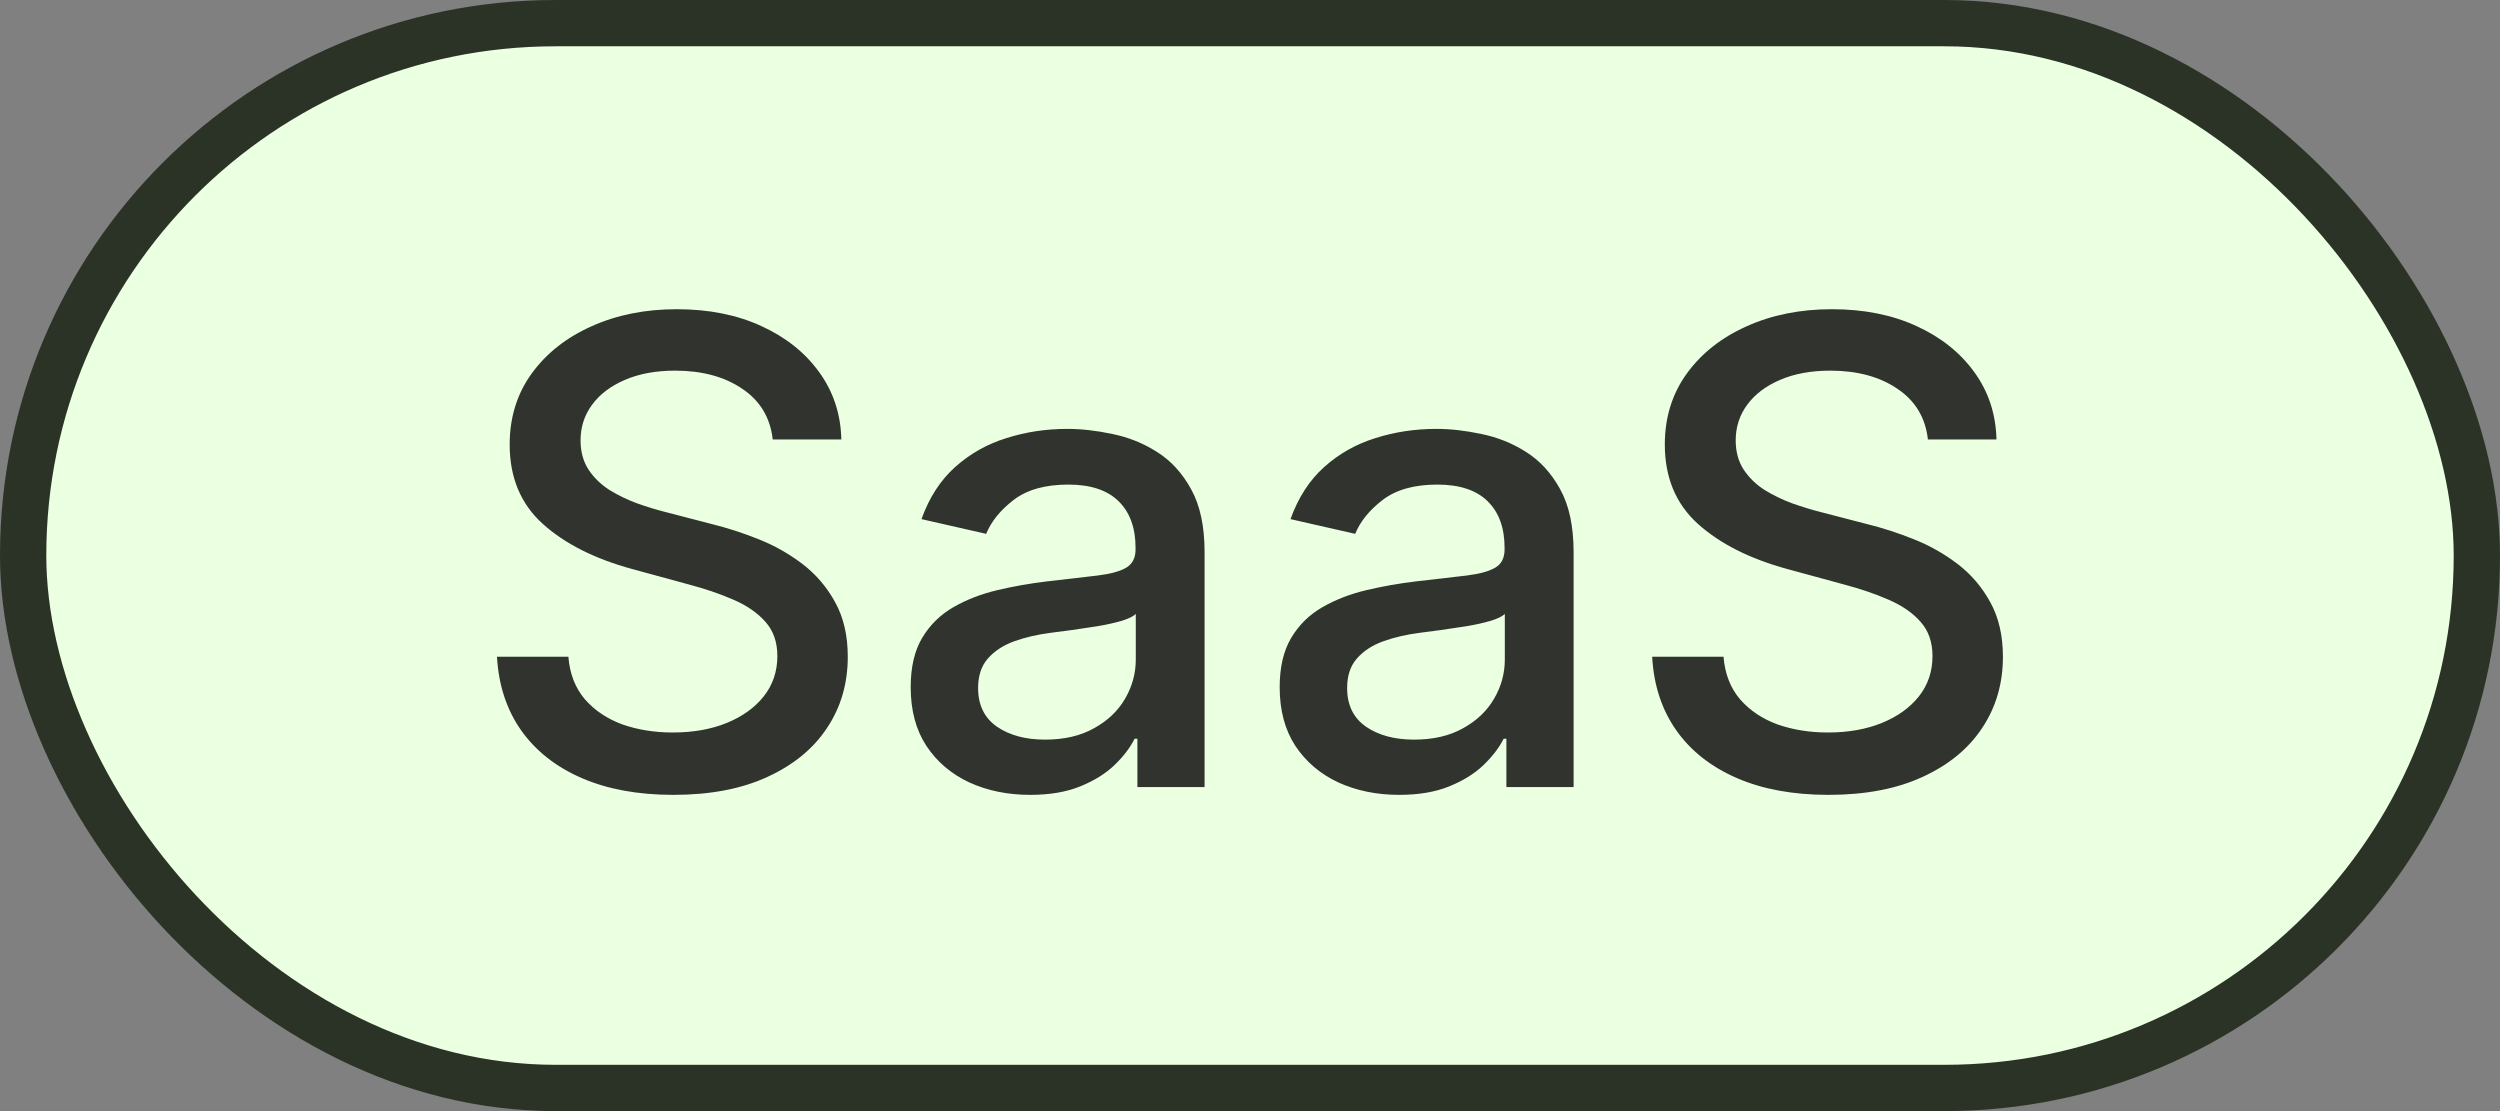
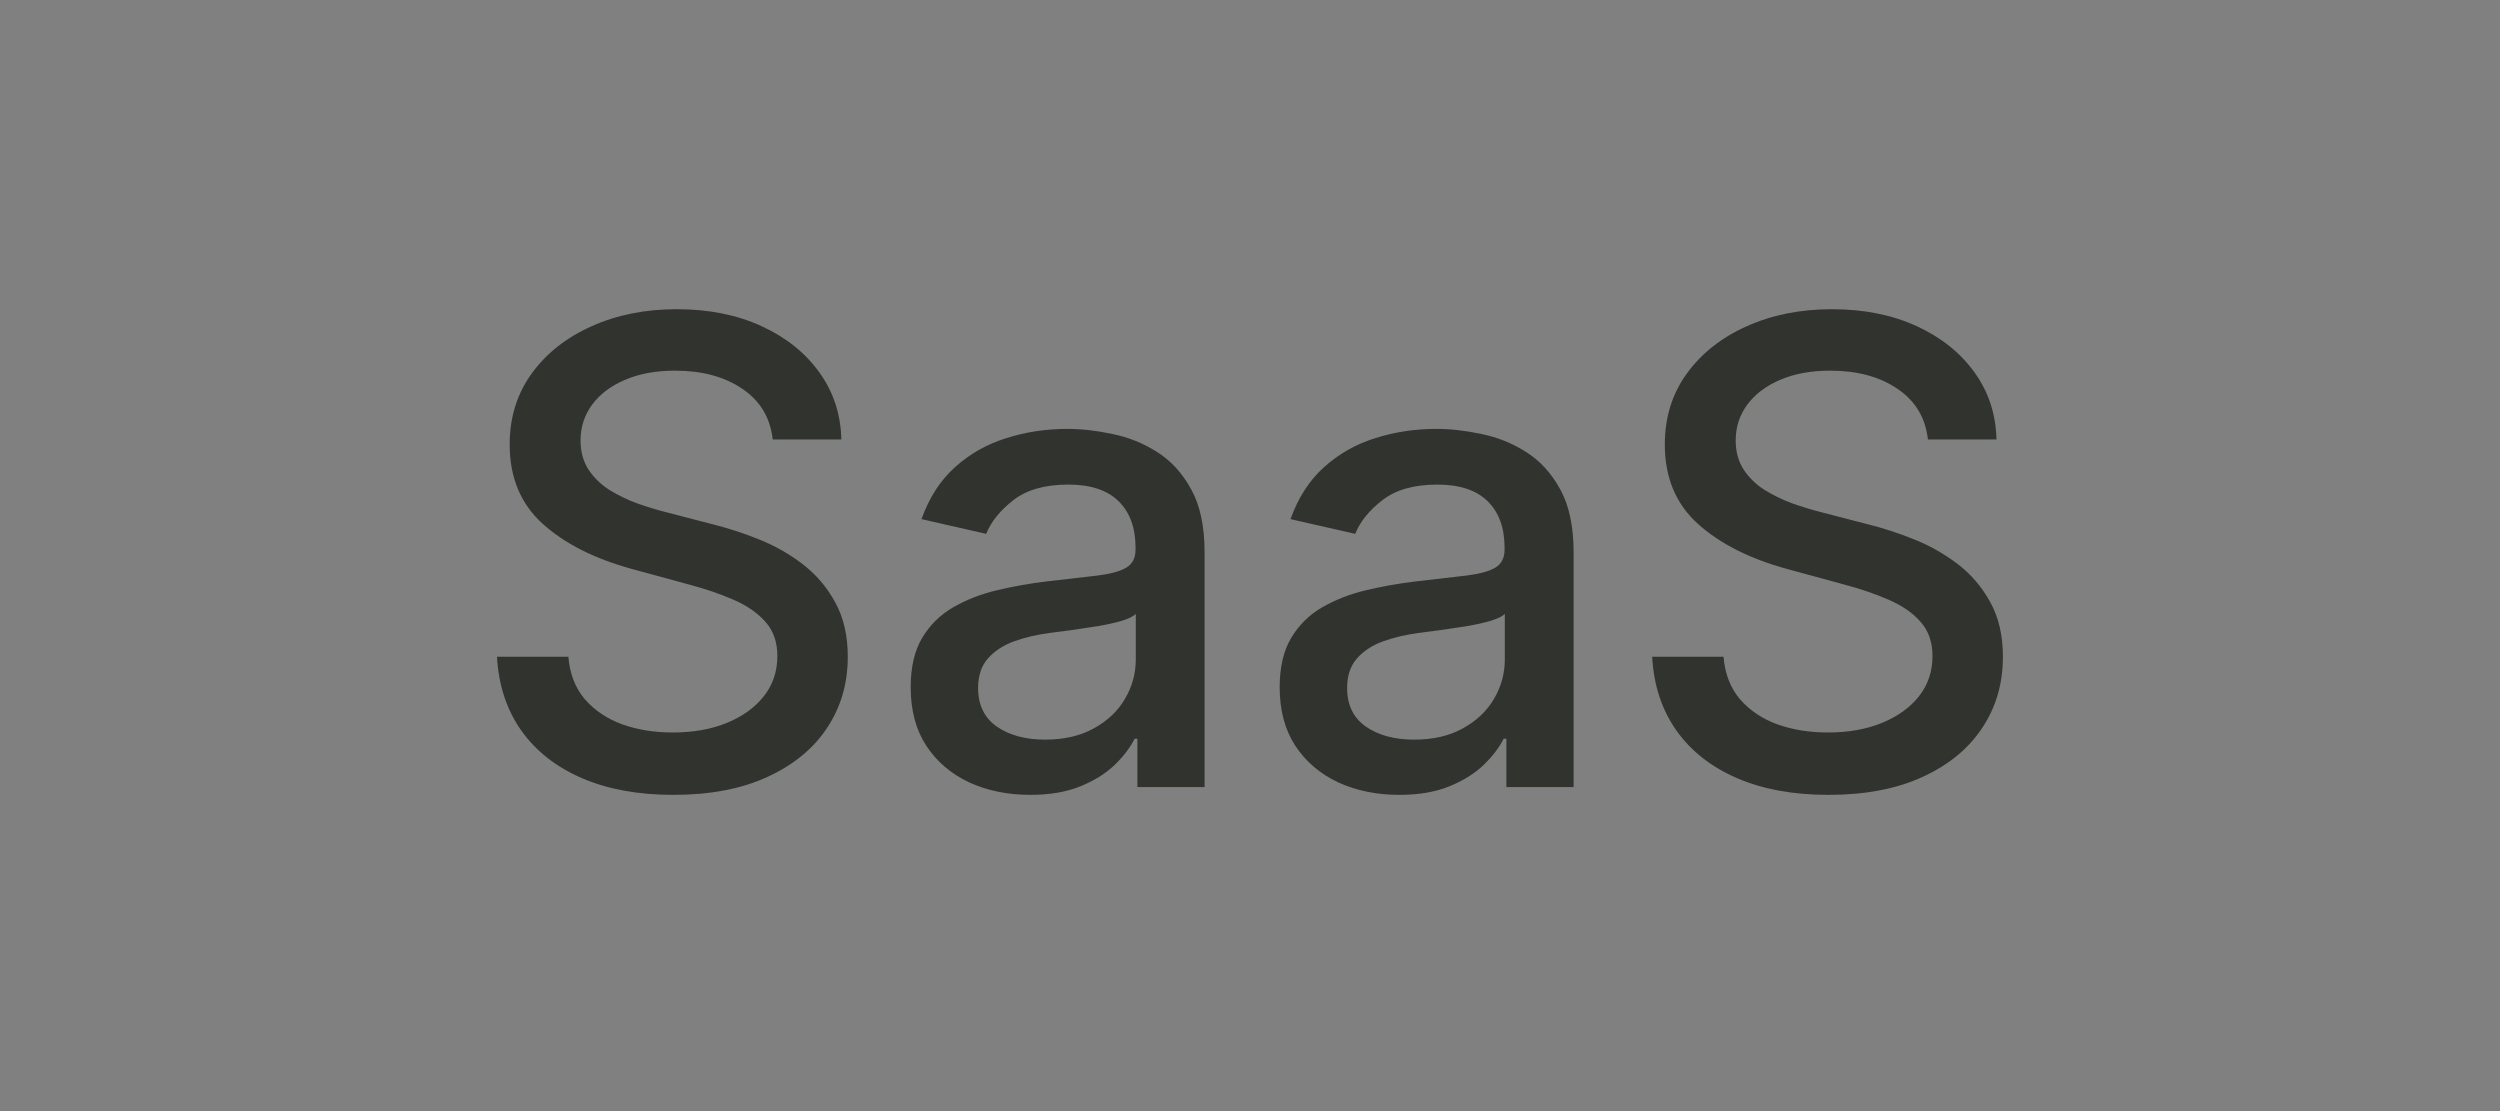
<svg xmlns="http://www.w3.org/2000/svg" width="54" height="24" viewBox="0 0 54 24" fill="none">
  <rect x="0" y="0" width="54" height="24" fill="#808080" stroke="none" />
-   <rect x="0.5" y="0.5" width="53" height="23" rx="11.5" fill="#EBFFE1" />
-   <rect x="0.5" y="0.5" width="53" height="23" rx="11.5" stroke="#2B3327" />
  <path d="M16.691 9.493C16.638 9.022 16.42 8.658 16.035 8.399C15.651 8.137 15.167 8.006 14.584 8.006C14.166 8.006 13.805 8.073 13.5 8.205C13.195 8.335 12.958 8.513 12.789 8.742C12.623 8.968 12.54 9.224 12.54 9.513C12.54 9.755 12.597 9.964 12.709 10.139C12.825 10.315 12.976 10.462 13.162 10.582C13.351 10.698 13.553 10.796 13.768 10.875C13.983 10.951 14.191 11.014 14.39 11.064L15.384 11.322C15.709 11.402 16.042 11.51 16.383 11.646C16.725 11.781 17.041 11.96 17.333 12.182C17.624 12.405 17.86 12.68 18.039 13.008C18.221 13.336 18.312 13.729 18.312 14.186C18.312 14.763 18.163 15.275 17.865 15.722C17.57 16.17 17.14 16.523 16.577 16.781C16.017 17.04 15.339 17.169 14.544 17.169C13.781 17.169 13.122 17.048 12.565 16.806C12.008 16.564 11.572 16.221 11.258 15.777C10.943 15.329 10.769 14.799 10.735 14.186H12.277C12.306 14.554 12.426 14.861 12.635 15.106C12.847 15.348 13.117 15.528 13.445 15.648C13.776 15.764 14.139 15.822 14.534 15.822C14.968 15.822 15.354 15.754 15.692 15.618C16.034 15.479 16.302 15.287 16.497 15.041C16.693 14.793 16.791 14.503 16.791 14.171C16.791 13.87 16.705 13.623 16.532 13.43C16.363 13.238 16.133 13.079 15.841 12.953C15.553 12.827 15.226 12.716 14.862 12.62L13.659 12.292C12.843 12.07 12.197 11.743 11.72 11.312C11.246 10.882 11.009 10.312 11.009 9.602C11.009 9.016 11.168 8.504 11.486 8.066C11.804 7.629 12.235 7.289 12.779 7.047C13.322 6.802 13.935 6.679 14.618 6.679C15.308 6.679 15.916 6.8 16.443 7.042C16.973 7.284 17.391 7.617 17.696 8.041C18.001 8.462 18.16 8.946 18.173 9.493H16.691ZM22.251 17.169C21.767 17.169 21.329 17.079 20.938 16.901C20.547 16.718 20.237 16.455 20.009 16.11C19.783 15.765 19.671 15.343 19.671 14.842C19.671 14.412 19.753 14.057 19.919 13.778C20.085 13.5 20.309 13.28 20.59 13.117C20.872 12.955 21.187 12.832 21.535 12.749C21.883 12.666 22.238 12.604 22.599 12.56C23.056 12.507 23.427 12.464 23.712 12.431C23.998 12.395 24.205 12.337 24.334 12.257C24.463 12.178 24.528 12.048 24.528 11.869V11.835C24.528 11.4 24.405 11.064 24.16 10.825C23.918 10.587 23.557 10.467 23.076 10.467C22.576 10.467 22.181 10.578 21.893 10.8C21.608 11.019 21.411 11.263 21.301 11.531L19.904 11.213C20.07 10.749 20.312 10.374 20.63 10.089C20.952 9.801 21.321 9.592 21.739 9.463C22.156 9.33 22.596 9.264 23.056 9.264C23.361 9.264 23.684 9.301 24.026 9.374C24.37 9.443 24.692 9.572 24.99 9.761C25.292 9.95 25.539 10.22 25.731 10.572C25.923 10.92 26.019 11.372 26.019 11.929V17H24.568V15.956H24.508C24.412 16.148 24.268 16.337 24.076 16.523C23.883 16.708 23.636 16.863 23.335 16.985C23.033 17.108 22.672 17.169 22.251 17.169ZM22.574 15.976C22.985 15.976 23.336 15.895 23.628 15.732C23.923 15.57 24.147 15.358 24.299 15.096C24.455 14.831 24.533 14.547 24.533 14.246V13.261C24.48 13.314 24.377 13.364 24.225 13.411C24.076 13.454 23.905 13.492 23.712 13.525C23.52 13.555 23.333 13.583 23.151 13.609C22.968 13.633 22.816 13.652 22.693 13.669C22.405 13.706 22.142 13.767 21.903 13.853C21.668 13.939 21.479 14.063 21.336 14.226C21.197 14.385 21.127 14.597 21.127 14.862C21.127 15.23 21.263 15.508 21.535 15.697C21.807 15.883 22.153 15.976 22.574 15.976ZM30.222 17.169C29.738 17.169 29.3 17.079 28.909 16.901C28.518 16.718 28.208 16.455 27.979 16.11C27.754 15.765 27.641 15.343 27.641 14.842C27.641 14.412 27.724 14.057 27.89 13.778C28.056 13.5 28.279 13.28 28.561 13.117C28.843 12.955 29.158 12.832 29.506 12.749C29.854 12.666 30.208 12.604 30.57 12.56C31.027 12.507 31.398 12.464 31.683 12.431C31.968 12.395 32.175 12.337 32.305 12.257C32.434 12.178 32.499 12.048 32.499 11.869V11.835C32.499 11.4 32.376 11.064 32.131 10.825C31.889 10.587 31.527 10.467 31.047 10.467C30.546 10.467 30.152 10.578 29.864 10.8C29.579 11.019 29.381 11.263 29.272 11.531L27.875 11.213C28.041 10.749 28.283 10.374 28.601 10.089C28.922 9.801 29.292 9.592 29.709 9.463C30.127 9.33 30.566 9.264 31.027 9.264C31.332 9.264 31.655 9.301 31.996 9.374C32.341 9.443 32.663 9.572 32.961 9.761C33.263 9.95 33.51 10.22 33.702 10.572C33.894 10.92 33.99 11.372 33.99 11.929V17H32.538V15.956H32.479C32.383 16.148 32.238 16.337 32.046 16.523C31.854 16.708 31.607 16.863 31.305 16.985C31.004 17.108 30.642 17.169 30.222 17.169ZM30.545 15.976C30.956 15.976 31.307 15.895 31.599 15.732C31.894 15.57 32.117 15.358 32.27 15.096C32.426 14.831 32.504 14.547 32.504 14.246V13.261C32.45 13.314 32.348 13.364 32.195 13.411C32.046 13.454 31.875 13.492 31.683 13.525C31.491 13.555 31.304 13.583 31.121 13.609C30.939 13.633 30.787 13.652 30.664 13.669C30.376 13.706 30.112 13.767 29.874 13.853C29.638 13.939 29.449 14.063 29.307 14.226C29.168 14.385 29.098 14.597 29.098 14.862C29.098 15.23 29.234 15.508 29.506 15.697C29.777 15.883 30.124 15.976 30.545 15.976ZM41.643 9.493C41.59 9.022 41.371 8.658 40.986 8.399C40.602 8.137 40.118 8.006 39.535 8.006C39.117 8.006 38.756 8.073 38.451 8.205C38.146 8.335 37.909 8.513 37.74 8.742C37.574 8.968 37.491 9.224 37.491 9.513C37.491 9.755 37.548 9.964 37.66 10.139C37.776 10.315 37.927 10.462 38.113 10.582C38.302 10.698 38.504 10.796 38.719 10.875C38.935 10.951 39.142 11.014 39.341 11.064L40.335 11.322C40.66 11.402 40.993 11.51 41.334 11.646C41.676 11.781 41.992 11.96 42.284 12.182C42.576 12.405 42.811 12.68 42.99 13.008C43.172 13.336 43.263 13.729 43.263 14.186C43.263 14.763 43.114 15.275 42.816 15.722C42.521 16.17 42.092 16.523 41.528 16.781C40.968 17.04 40.29 17.169 39.495 17.169C38.733 17.169 38.073 17.048 37.516 16.806C36.959 16.564 36.523 16.221 36.209 15.777C35.894 15.329 35.72 14.799 35.687 14.186H37.228C37.258 14.554 37.377 14.861 37.586 15.106C37.798 15.348 38.068 15.528 38.396 15.648C38.728 15.764 39.09 15.822 39.485 15.822C39.919 15.822 40.305 15.754 40.643 15.618C40.985 15.479 41.253 15.287 41.449 15.041C41.644 14.793 41.742 14.503 41.742 14.171C41.742 13.87 41.656 13.623 41.483 13.43C41.315 13.238 41.084 13.079 40.792 12.953C40.504 12.827 40.178 12.716 39.813 12.62L38.61 12.292C37.795 12.07 37.148 11.743 36.671 11.312C36.197 10.882 35.96 10.312 35.96 9.602C35.96 9.016 36.119 8.504 36.437 8.066C36.755 7.629 37.186 7.289 37.73 7.047C38.273 6.802 38.887 6.679 39.569 6.679C40.259 6.679 40.867 6.8 41.394 7.042C41.924 7.284 42.342 7.617 42.647 8.041C42.952 8.462 43.111 8.946 43.124 9.493H41.643Z" fill="#30332E" />
</svg>